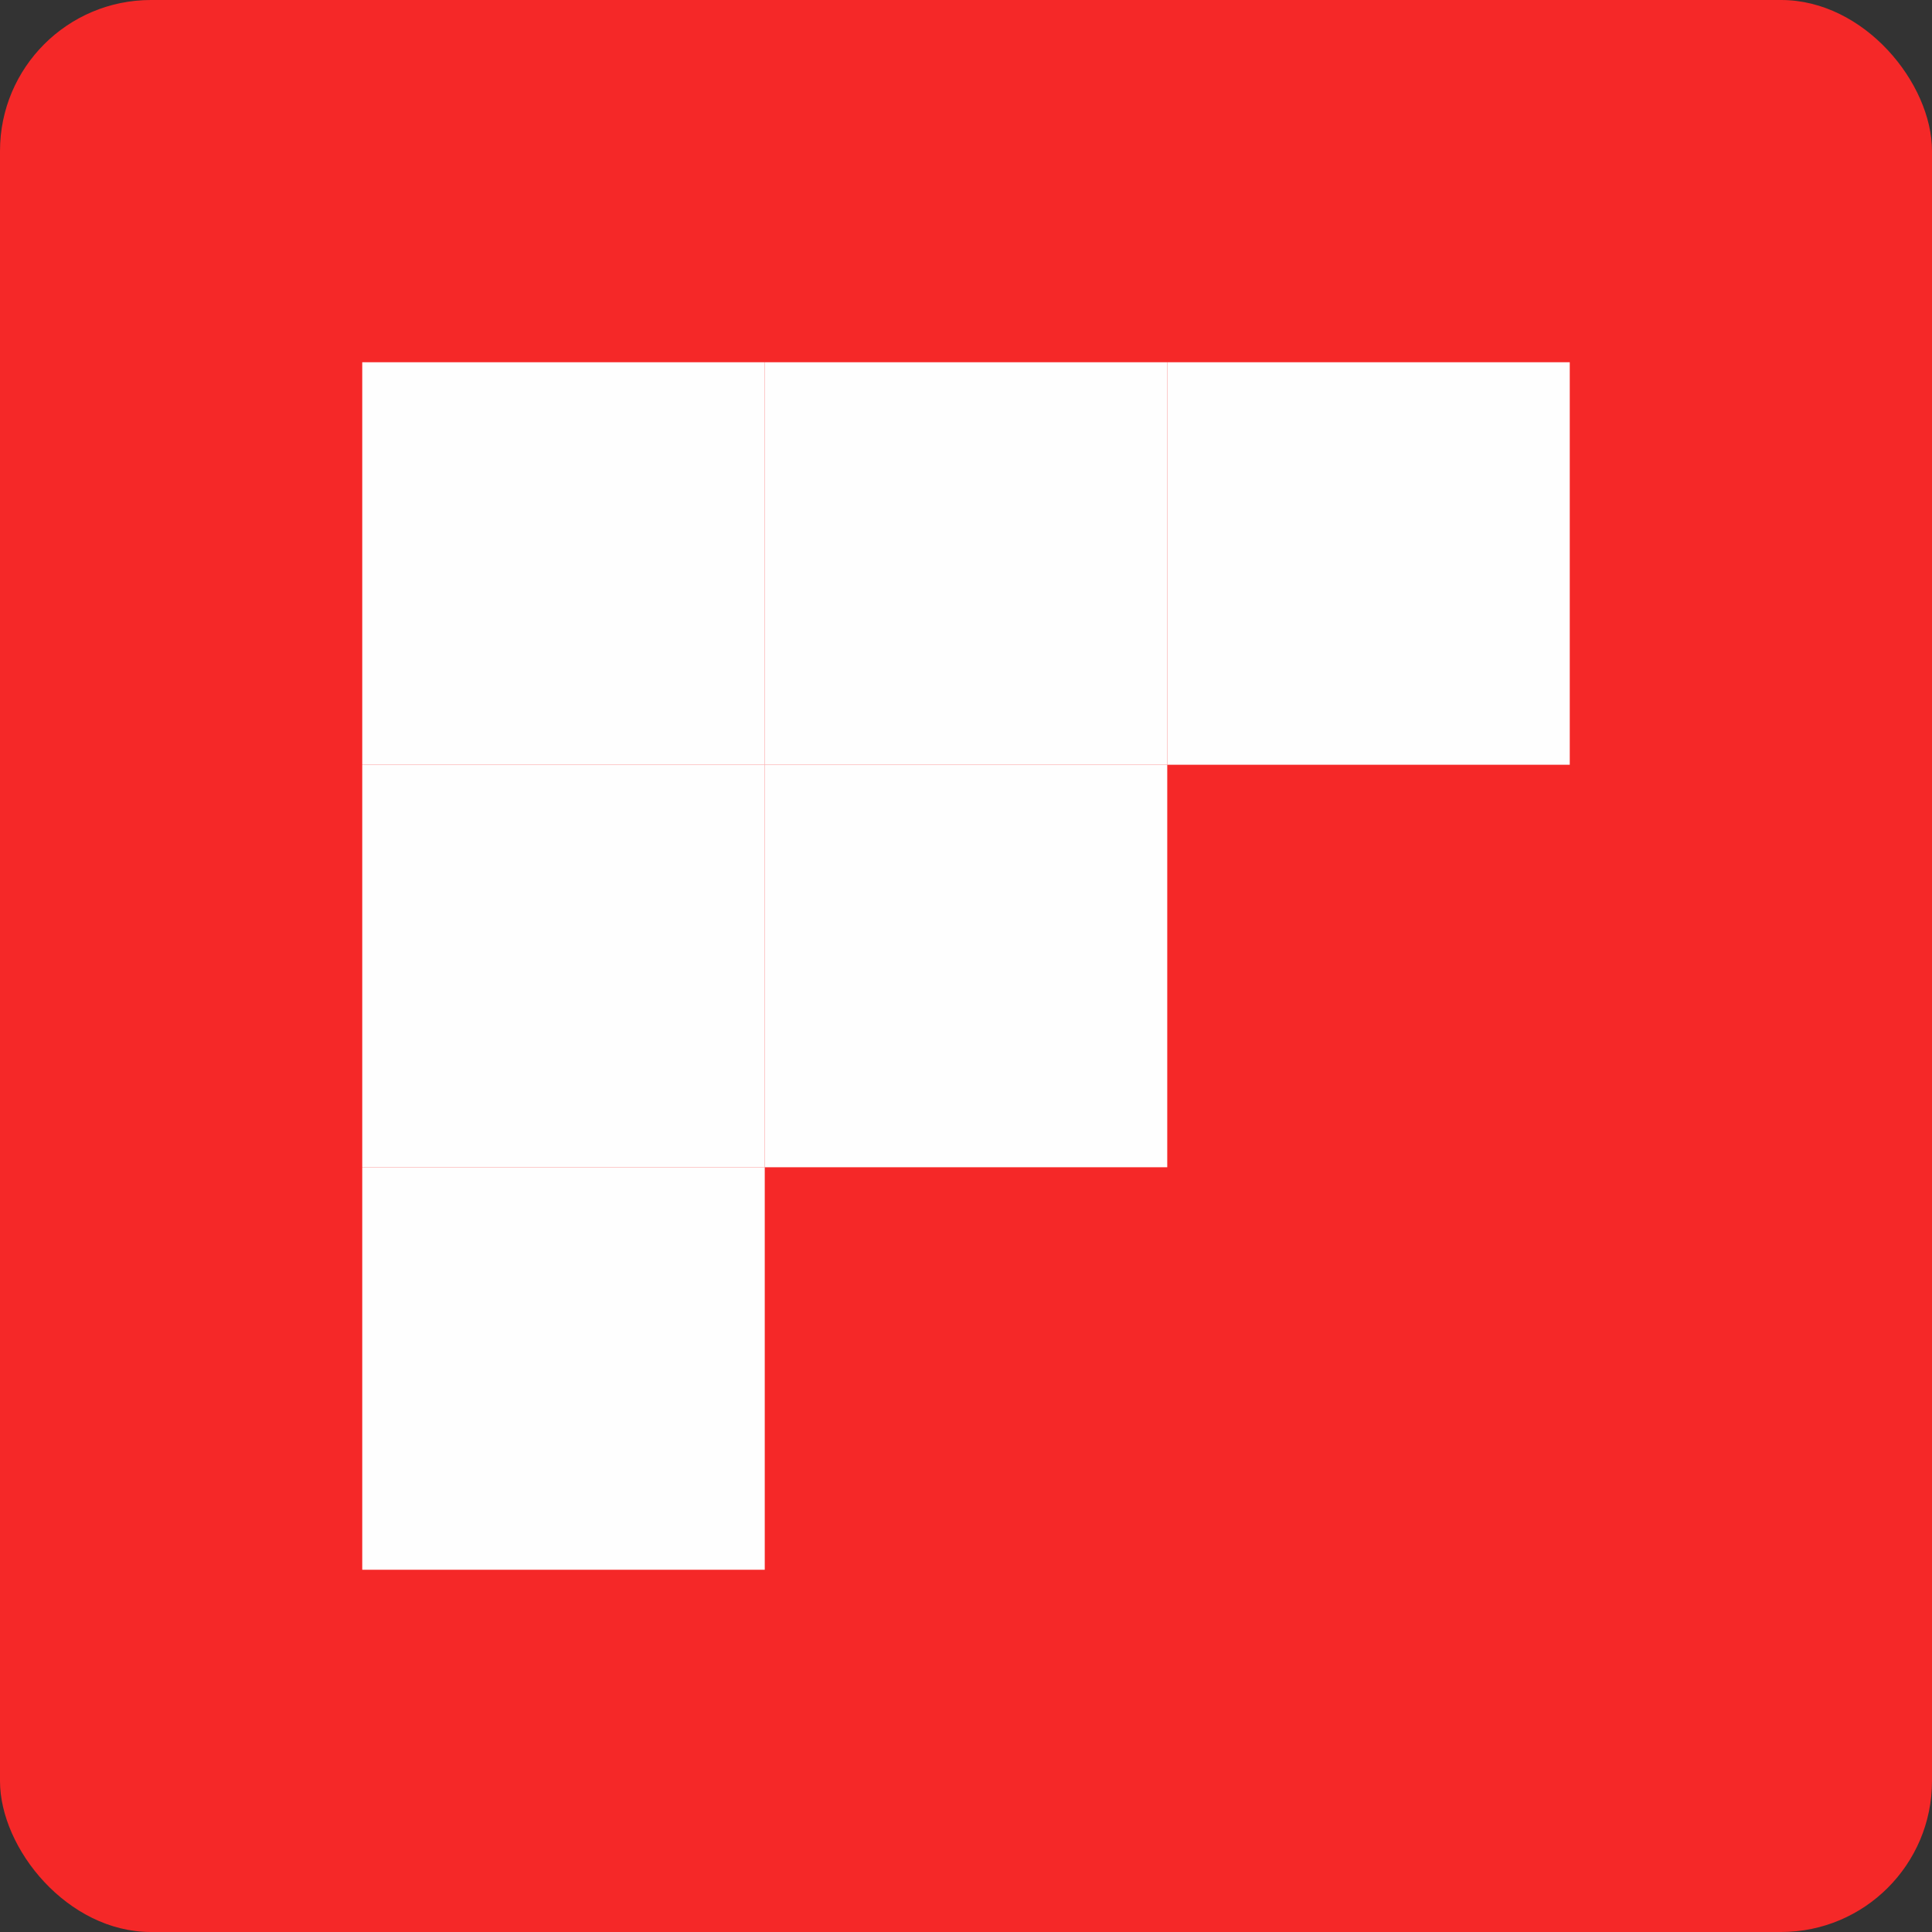
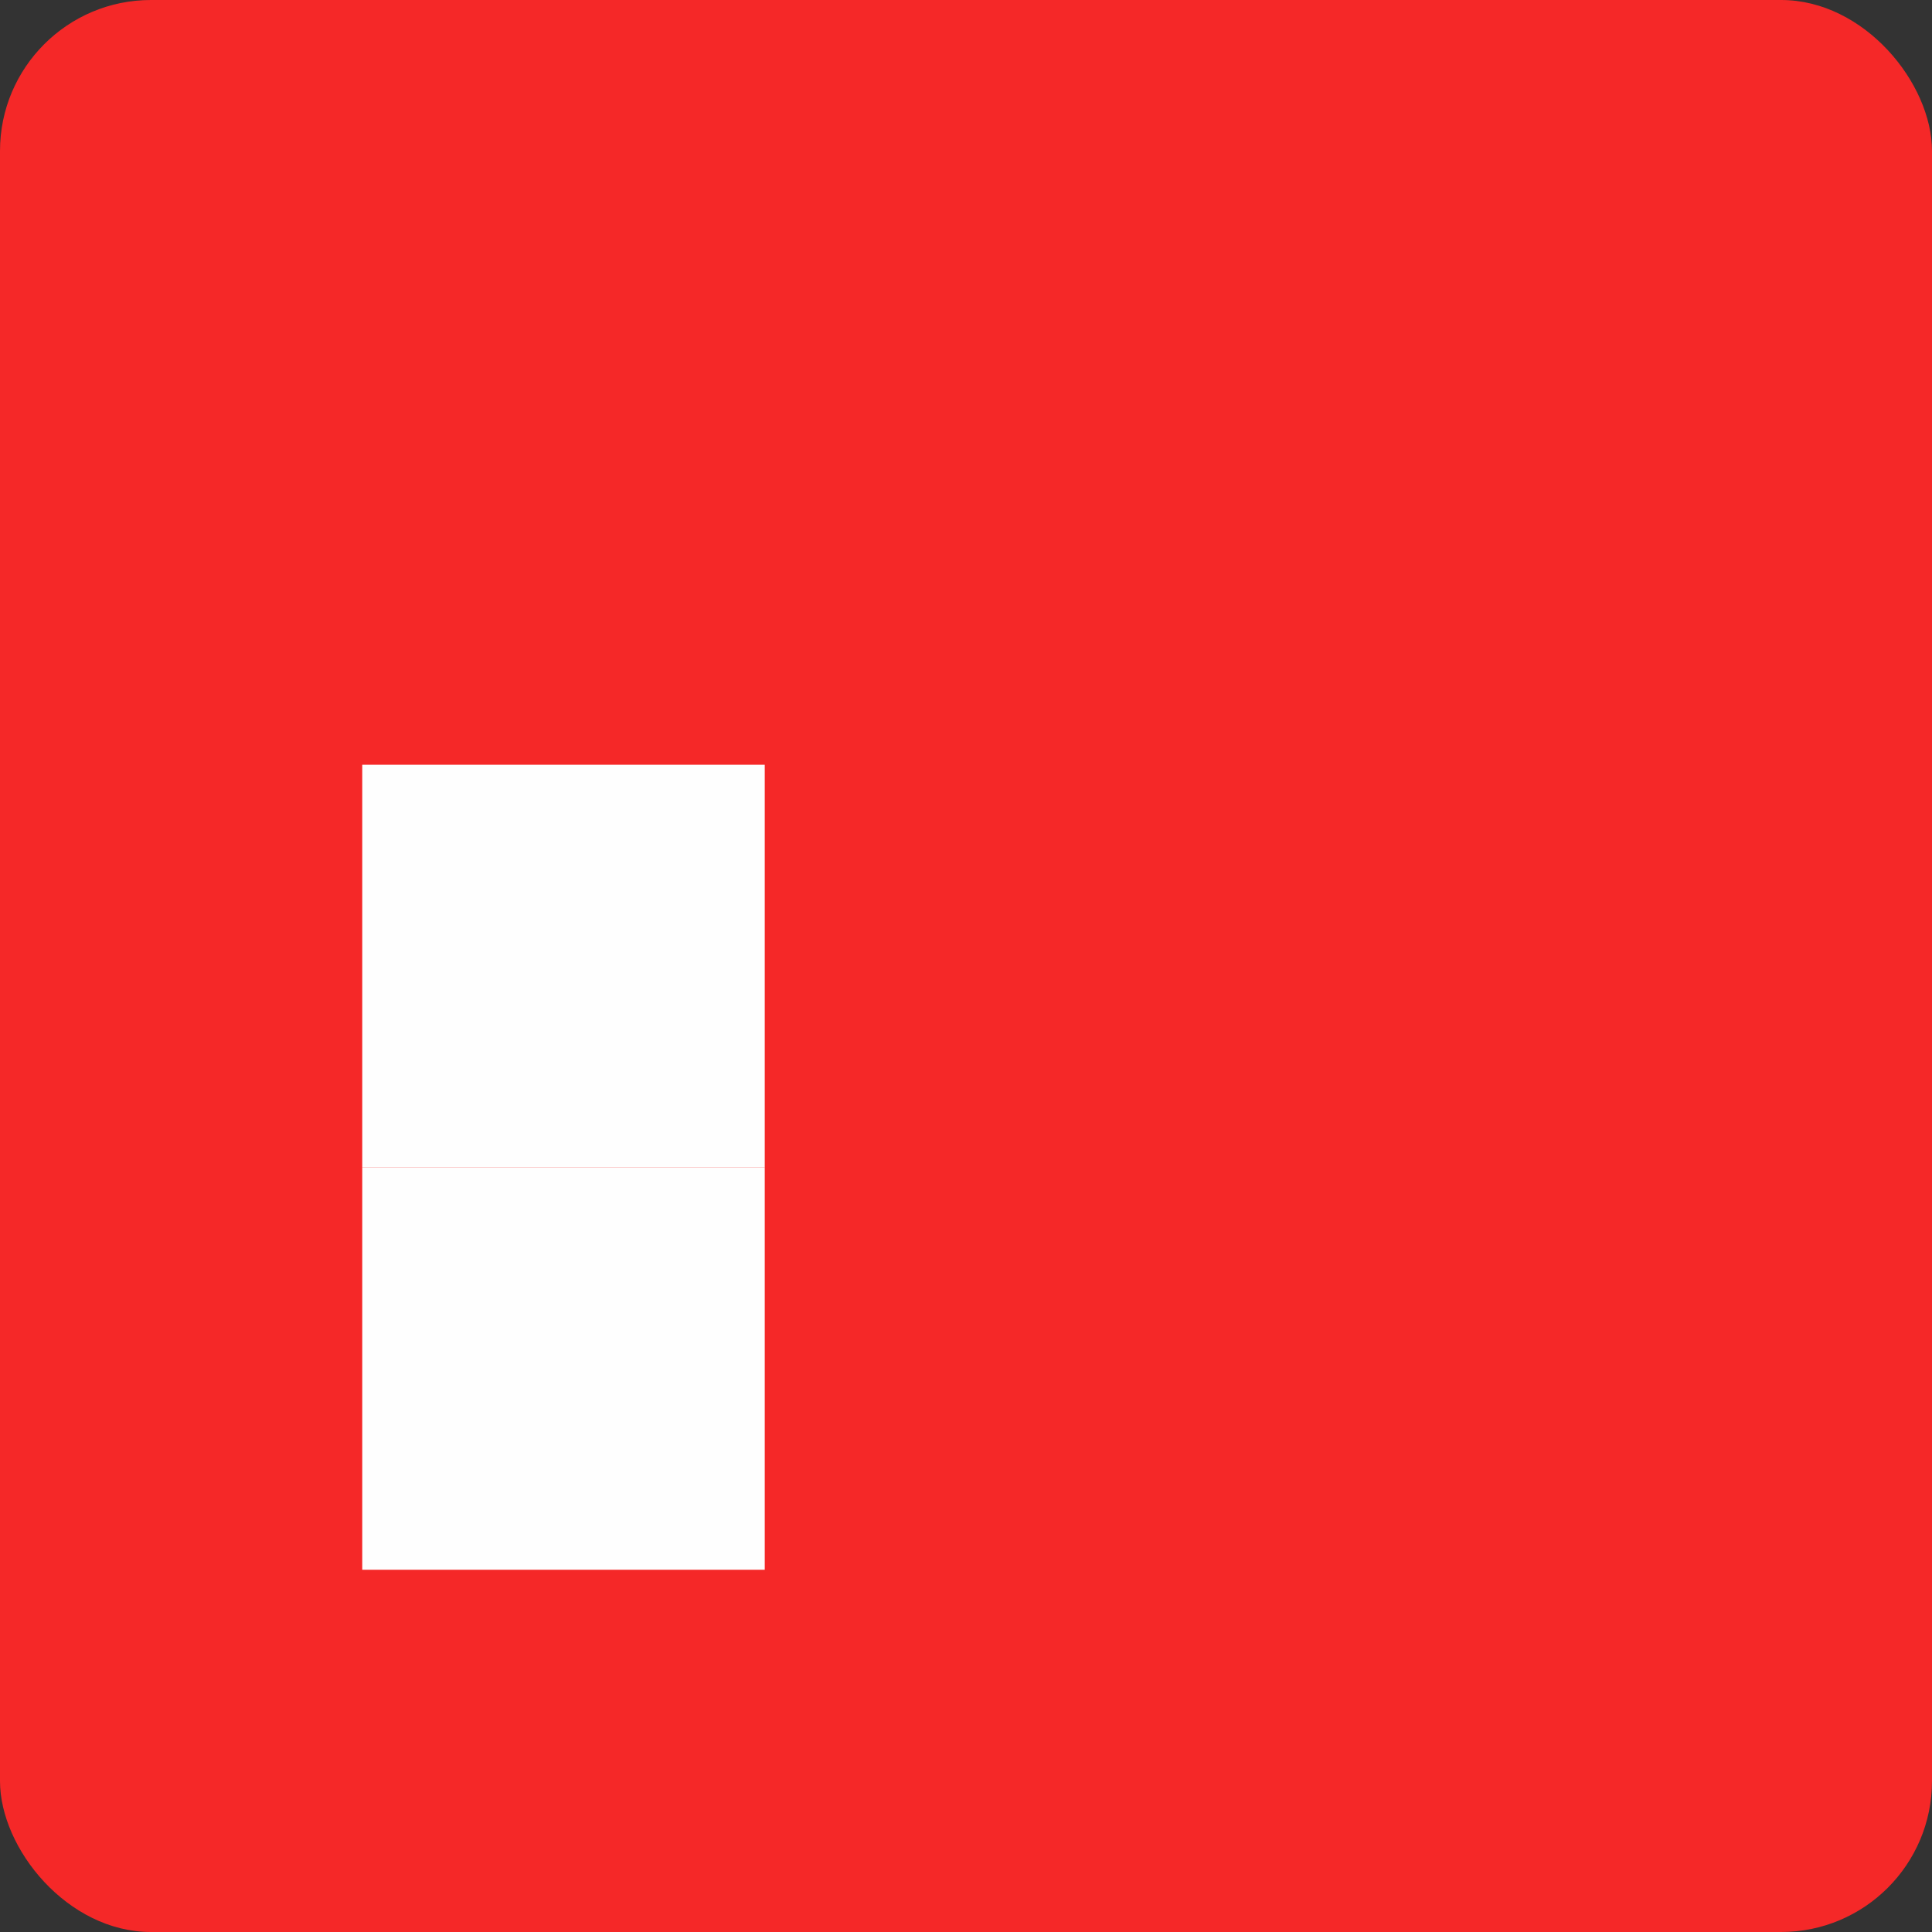
<svg xmlns="http://www.w3.org/2000/svg" width="128" height="128" viewBox="0 0 128 128" fill="none">
  <rect x="0" y="0" width="128" height="128" fill="#333333" stroke="none" />
  <rect width="128" height="128" rx="10" fill="#F52828" />
-   <path d="M24 24H50.667V50.667H24V24Z" fill="#FEFEFE" />
-   <path d="M50.667 24H77.333V50.667H50.667V24Z" fill="#FEFEFE" />
-   <path d="M77.333 24H104V50.667H77.333V24Z" fill="#FEFEFE" />
  <path d="M24 50.667H50.667V77.333H24V50.667Z" fill="#FEFEFE" />
-   <path d="M50.667 50.667H77.333V77.333H50.667V50.667Z" fill="#FEFEFE" />
  <path d="M24 77.333H50.667V104H24V77.333Z" fill="#FEFEFE" />
</svg>